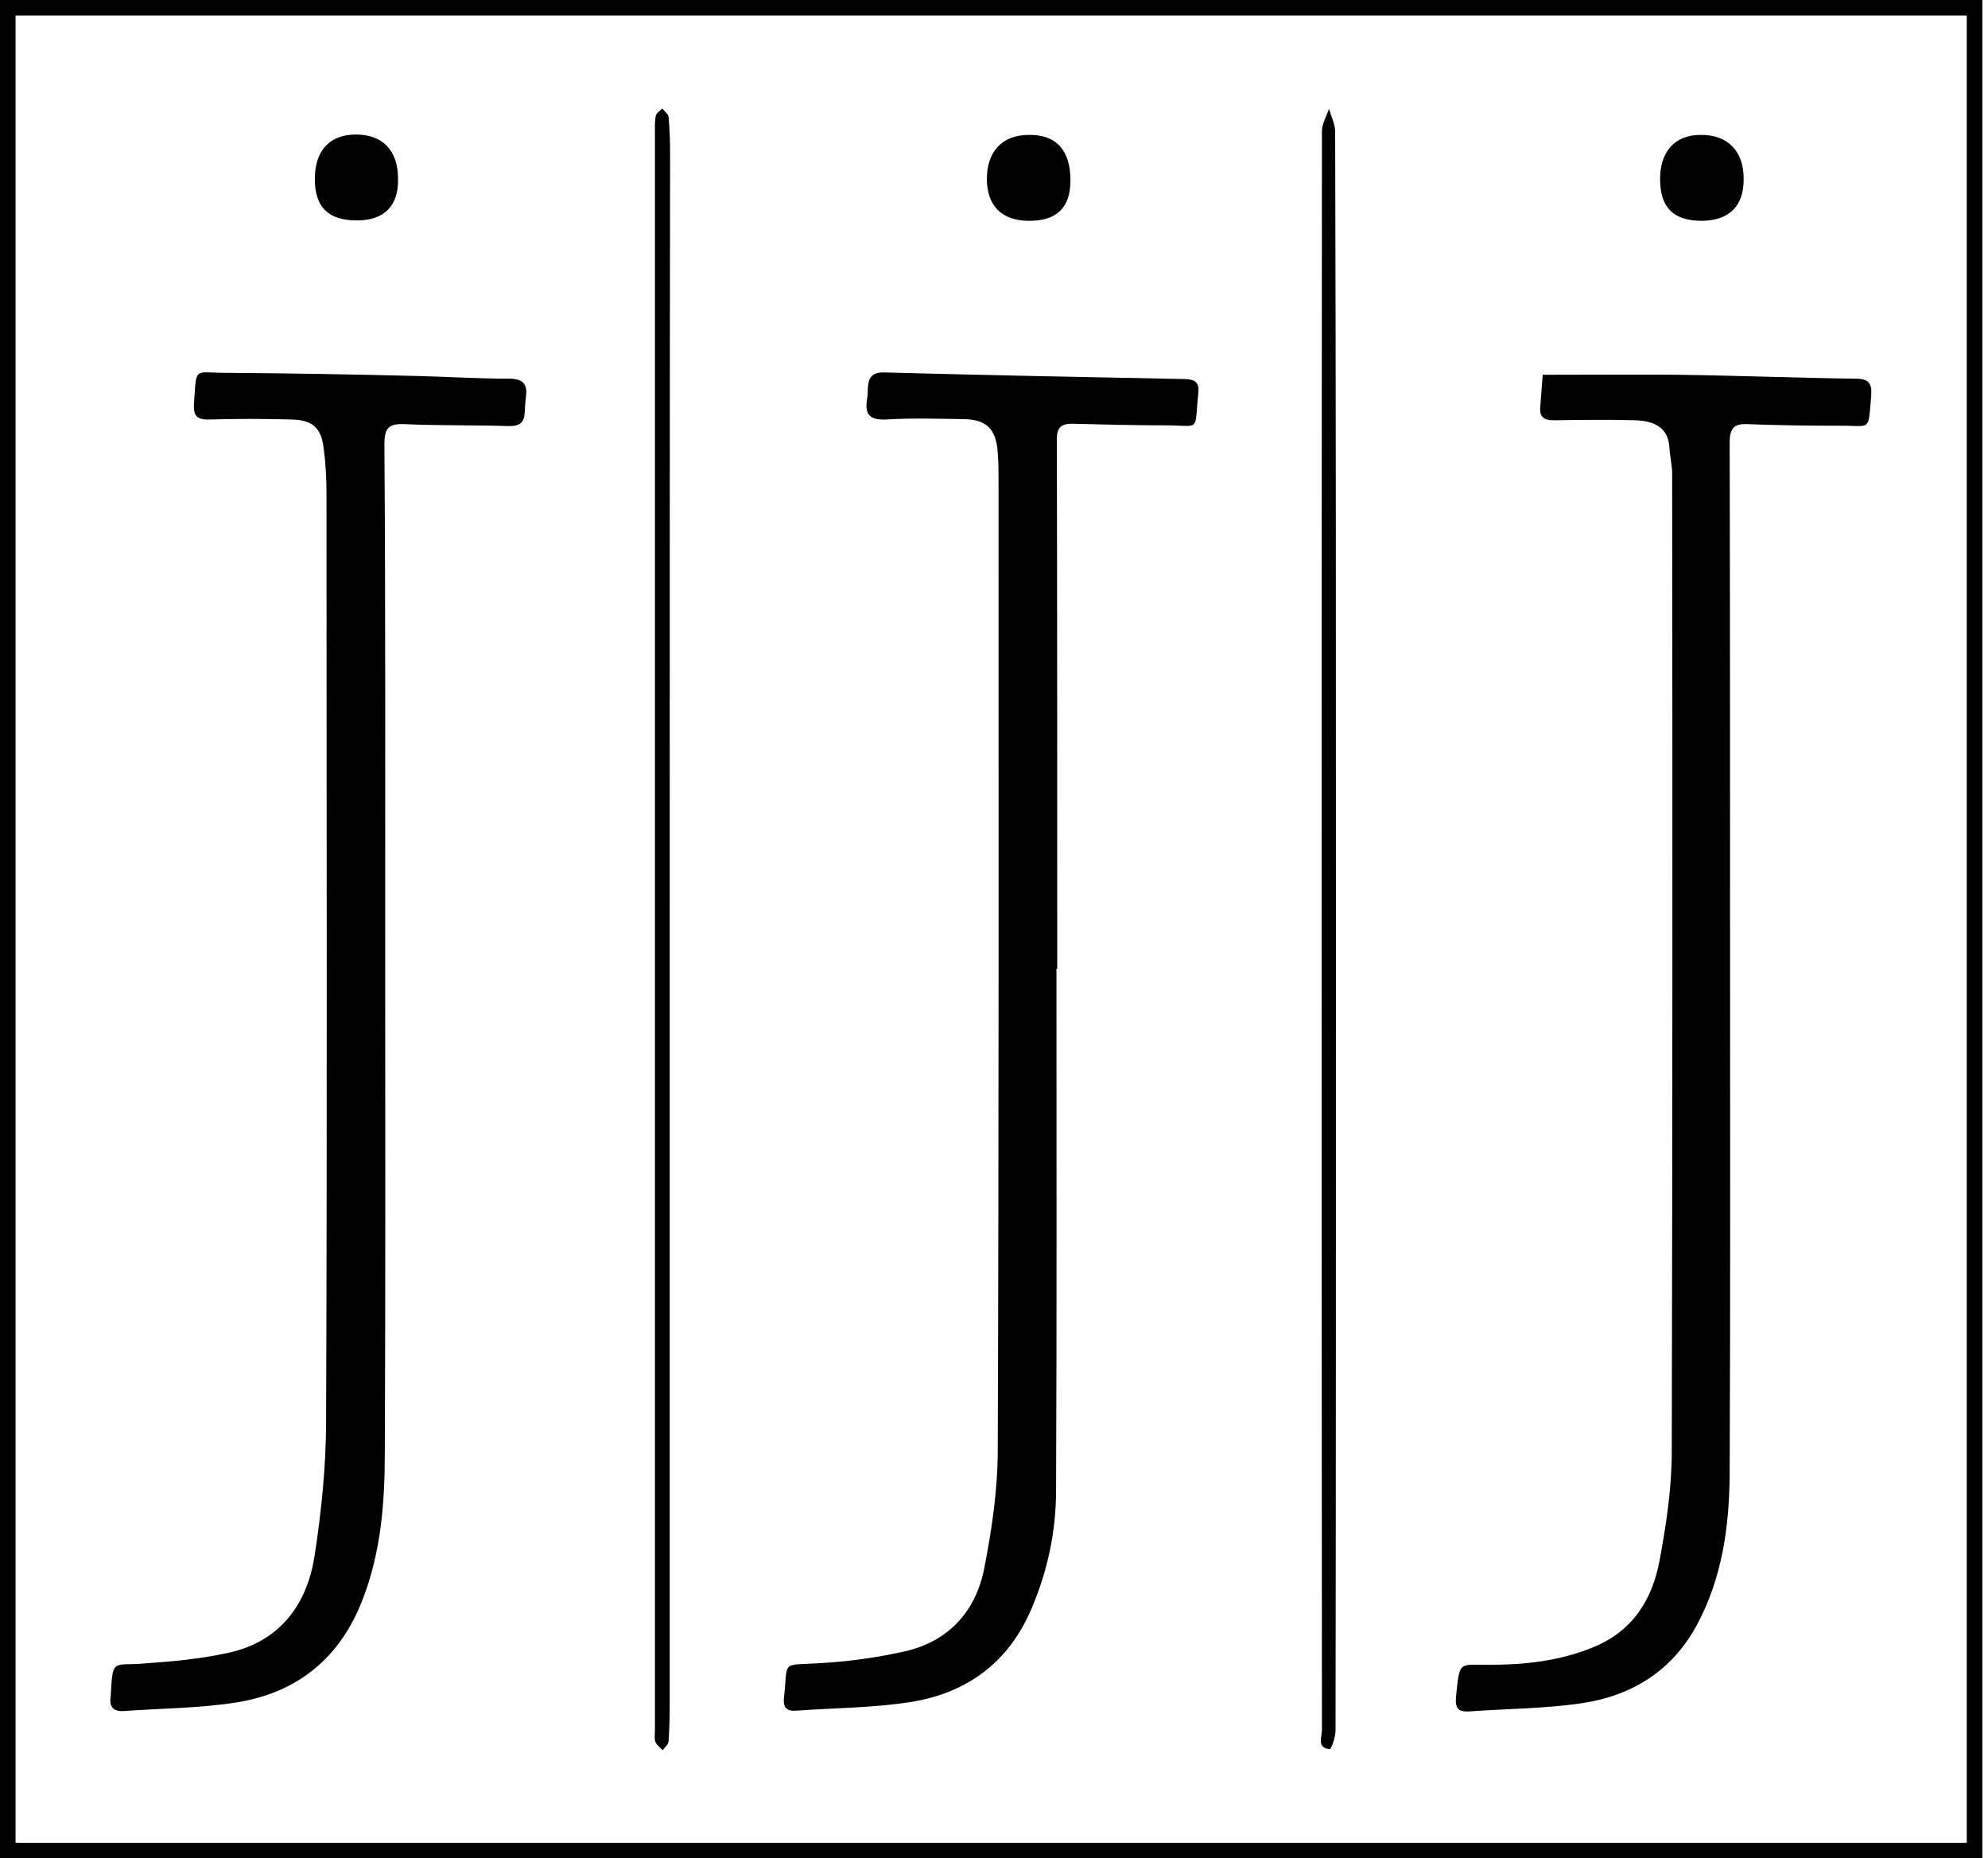
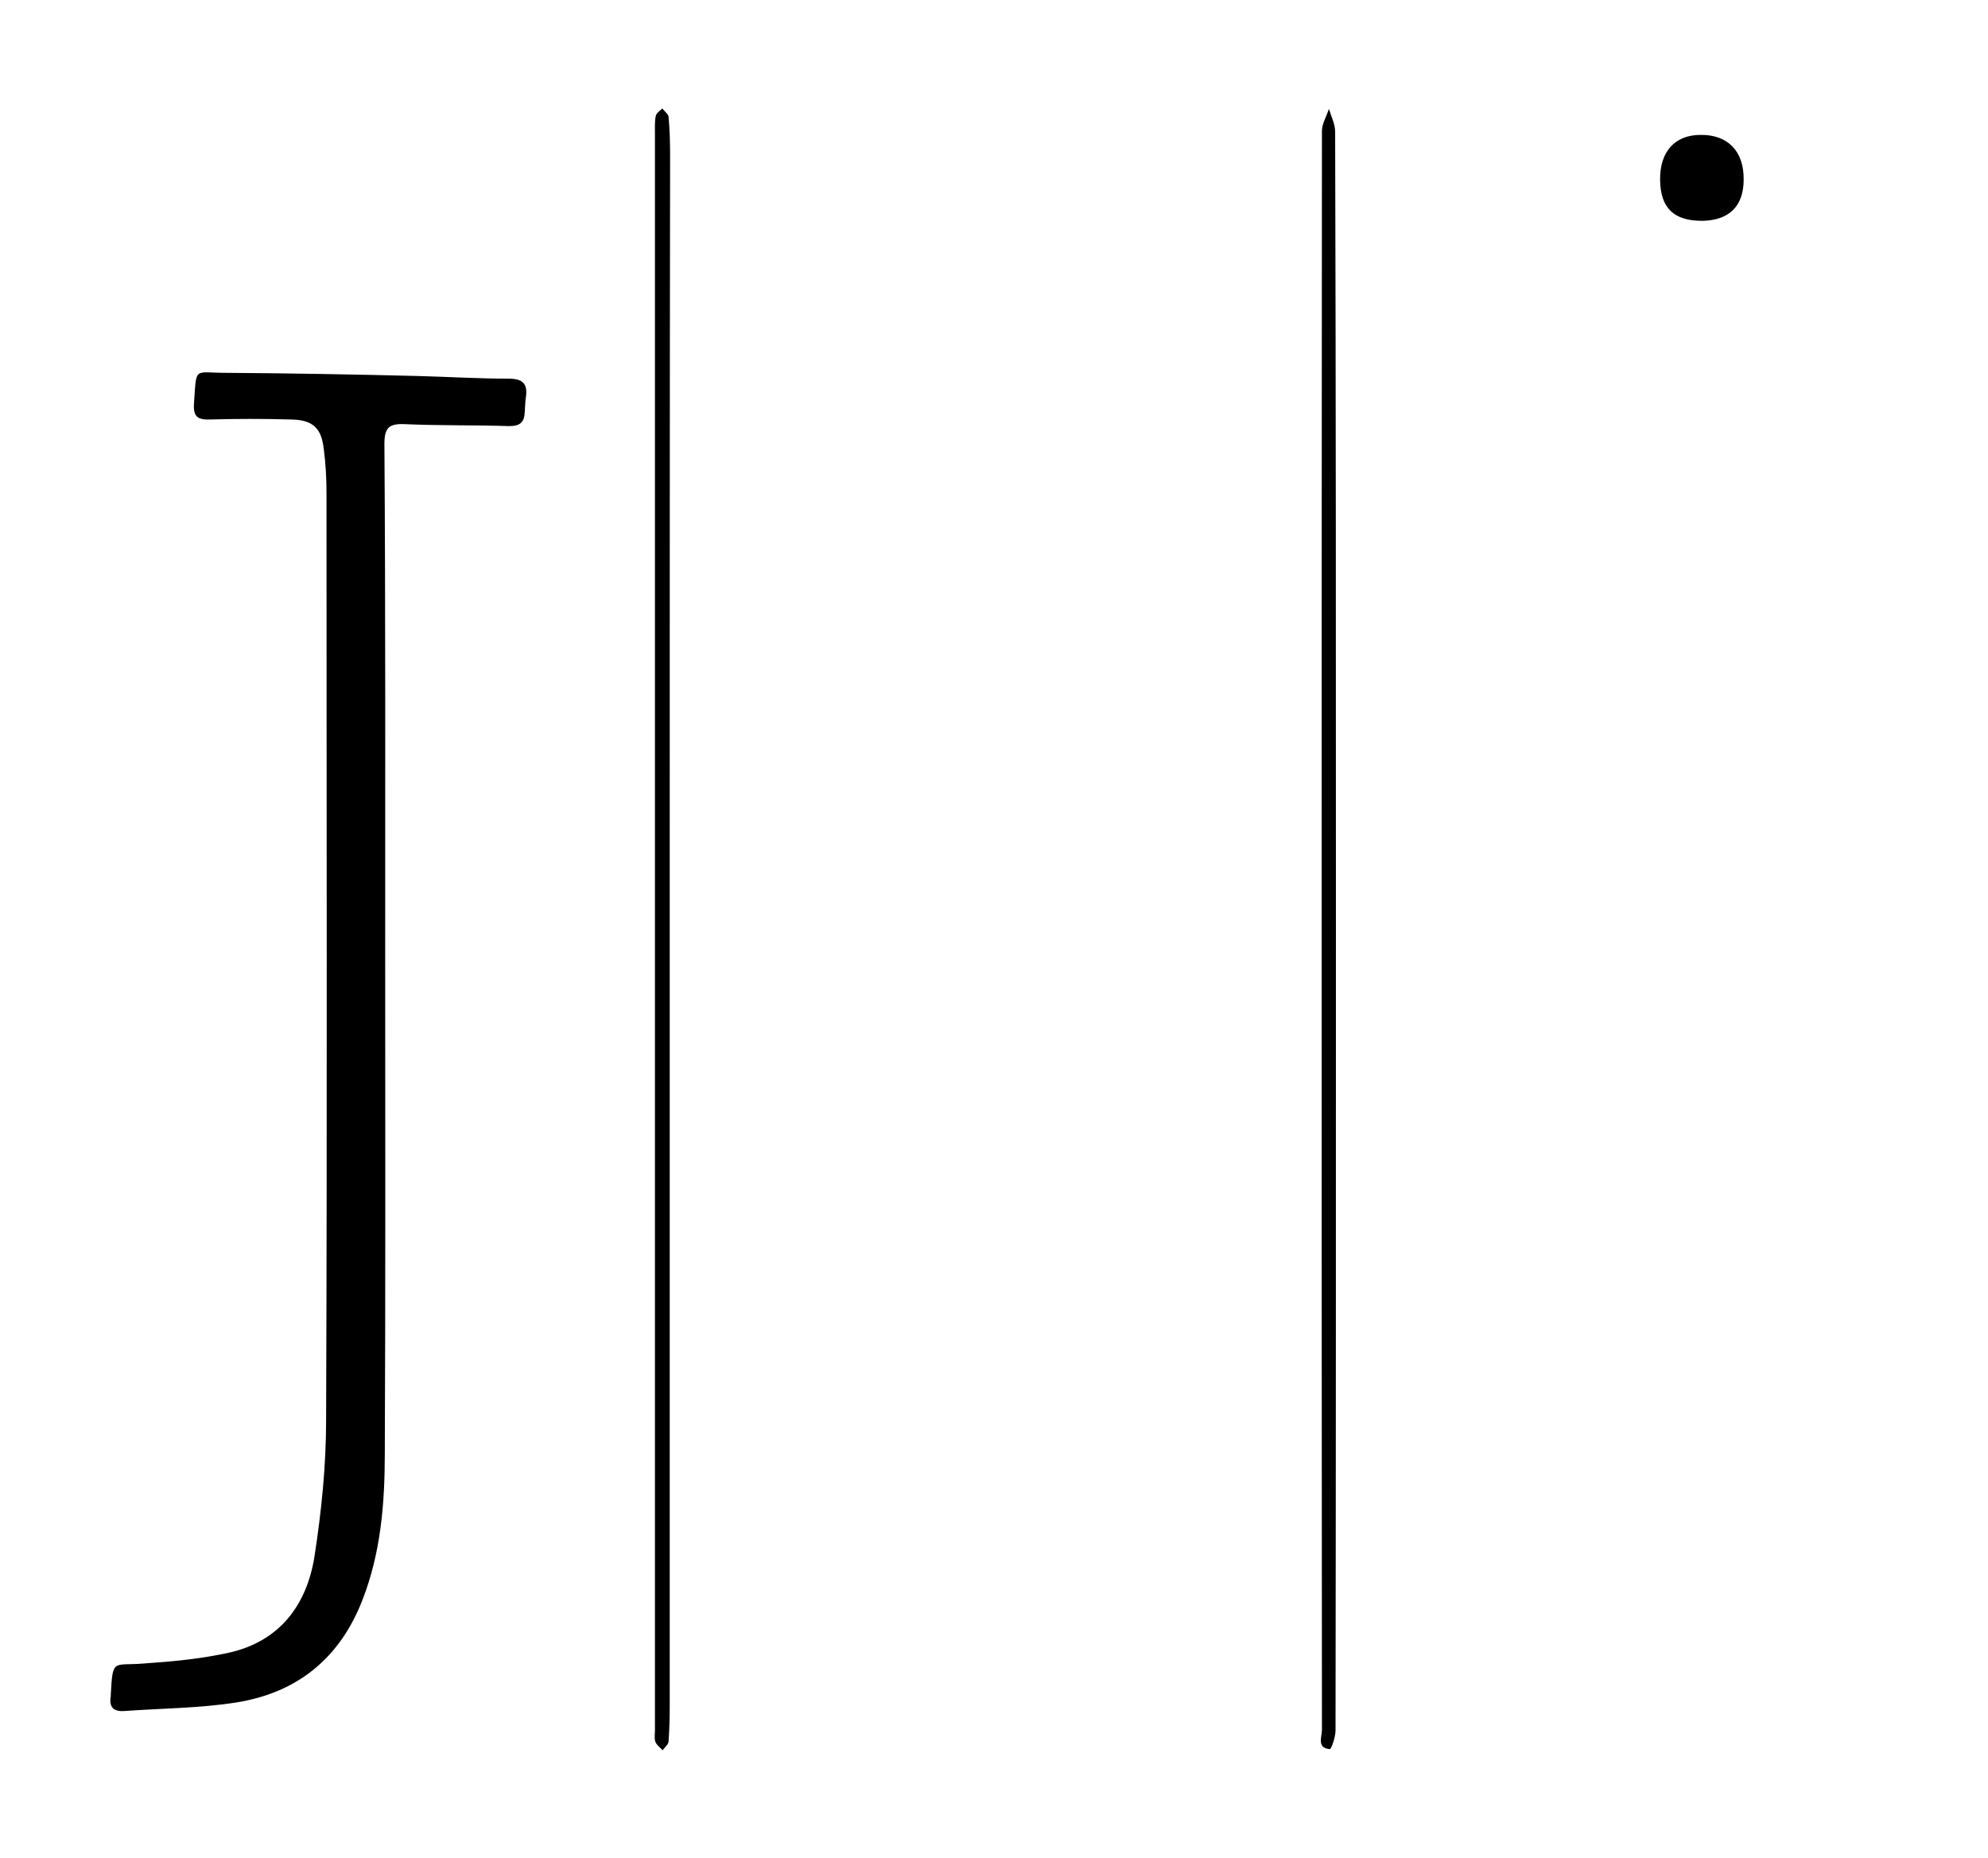
<svg xmlns="http://www.w3.org/2000/svg" width="214px" height="200px" viewBox="0 0 214 200" version="1.1">
  <title>black</title>
  <g id="Page-1" stroke="none" stroke-width="1" fill="none" fill-rule="evenodd">
    <g id="JJJ-WHITE" transform="translate(-83, -90)" fill="#000000" fill-rule="nonzero">
      <g id="black" transform="translate(83, 90)">
        <g id="Group" transform="translate(11.878, 11.674)">
-           <path d="M101.845,92.594 C101.845,111.297 101.887,130 101.804,148.703 C101.804,153.054 100.925,157.28 99.209,161.339 C96.741,167.238 92.222,170.544 86.113,171.506 C82.096,172.134 77.954,172.134 73.896,172.427 C72.85,172.51 72.389,172.176 72.515,171.004 C72.975,166.987 72.096,167.573 76.322,167.322 C79.377,167.155 82.431,166.736 85.444,166.067 C90.172,165.021 93.143,161.799 94.063,157.155 C94.9,152.929 95.527,148.577 95.527,144.31 C95.653,109.582 95.611,74.812 95.611,40.084 C95.611,39.079 95.611,38.075 95.527,37.071 C95.36,34.477 94.314,33.431 91.72,33.431 C89,33.389 86.239,33.305 83.519,33.473 C81.678,33.556 81.176,32.887 81.469,31.213 C81.553,30.795 81.511,30.377 81.553,29.958 C81.636,28.828 82.138,28.368 83.352,28.41 C94.147,28.703 104.942,28.912 115.737,29.121 C116.825,29.163 117.243,29.54 117.117,30.628 C116.657,34.937 117.452,34.1 113.477,34.1 C110.214,34.1 106.95,34.017 103.686,33.933 C102.348,33.891 101.845,34.31 101.887,35.774 C101.929,54.728 101.929,73.64 101.929,92.594 C101.887,92.594 101.887,92.594 101.845,92.594 Z" id="Path" />
          <path d="M29.586,91.297 C29.586,109.121 29.628,126.904 29.544,144.728 C29.544,150.084 29.126,155.397 27.159,160.46 C24.732,166.778 20.13,170.502 13.561,171.548 C9.586,172.176 5.527,172.176 1.511,172.469 C0.339,172.552 -0.163,172.05 0.046,170.879 C0.046,170.837 0.046,170.753 0.046,170.711 C0.255,166.778 0.297,167.615 3.477,167.364 C6.573,167.155 9.753,166.862 12.766,166.192 C18.205,164.979 21.134,161.088 21.971,155.858 C22.724,151.004 23.226,146.067 23.226,141.172 C23.352,107.908 23.268,74.686 23.268,41.423 C23.268,39.833 23.184,38.201 22.975,36.653 C22.724,34.393 21.804,33.515 19.461,33.473 C16.532,33.389 13.645,33.389 10.716,33.473 C9.419,33.515 8.917,33.18 9,31.799 C9.293,27.699 8.917,28.452 12.431,28.452 C19.251,28.494 26.071,28.619 32.933,28.787 C36.239,28.87 39.586,29.079 42.891,29.079 C44.398,29.079 44.942,29.623 44.732,31.088 C44.649,31.632 44.649,32.134 44.607,32.678 C44.565,33.808 44.063,34.184 42.933,34.184 C39.209,34.059 35.444,34.142 31.72,33.975 C30.004,33.891 29.502,34.351 29.502,36.109 C29.628,54.477 29.586,72.887 29.586,91.297 Z" id="Path" />
-           <path d="M154.189,28.661 C159.209,28.661 164.021,28.619 168.791,28.661 C175.151,28.745 181.469,28.996 187.829,29.079 C189.251,29.079 189.67,29.54 189.544,30.962 C189.209,34.895 189.544,34.1 186.113,34.142 C182.85,34.142 179.586,34.1 176.322,33.975 C174.774,33.891 174.314,34.393 174.314,35.983 C174.356,54.1 174.356,72.218 174.356,90.335 C174.356,109.205 174.398,128.117 174.314,146.987 C174.272,152.594 173.519,158.117 170.799,163.18 C168.122,168.159 163.77,170.837 158.373,171.632 C154.398,172.218 150.339,172.218 146.322,172.51 C145.109,172.594 144.732,172.218 144.858,170.879 C145.276,166.946 145.109,167.531 148.624,167.49 C152.306,167.49 155.946,167.071 159.419,165.69 C163.812,163.975 165.988,160.544 166.783,156.192 C167.494,152.343 168.08,148.452 168.08,144.561 C168.163,109.456 168.163,74.393 168.122,39.289 C168.122,38.368 167.871,37.406 167.829,36.485 C167.703,34.351 166.197,33.598 164.105,33.556 C161.26,33.473 158.414,33.515 155.569,33.556 C154.356,33.598 153.77,33.264 153.937,31.967 C154.021,30.795 154.105,29.665 154.189,28.661 Z" id="Path" />
          <path d="M60.214,88.326 C60.214,116.234 60.214,144.142 60.214,172.05 C60.214,173.305 60.172,174.561 60.088,175.774 C60.046,176.109 59.67,176.36 59.461,176.695 C59.168,176.402 58.791,176.109 58.666,175.774 C58.54,175.397 58.624,174.937 58.624,174.519 C58.624,117.28 58.624,60.042 58.624,2.803 C58.624,2.134 58.582,1.464 58.707,0.837 C58.749,0.502 59.168,0.251 59.419,-2.37838573e-14 C59.628,0.293 60.046,0.586 60.088,0.879 C60.214,2.218 60.255,3.598 60.255,4.979 C60.214,32.72 60.214,60.544 60.214,88.326 Z" id="Path" />
          <path d="M131.929,88.494 C131.929,117.197 131.929,145.858 131.887,174.561 C131.887,175.272 131.427,176.611 131.26,176.57 C129.837,176.444 130.423,175.23 130.423,174.519 C130.381,117.155 130.381,59.791 130.423,2.427 C130.423,1.632 130.925,0.837 131.176,0.042 C131.427,0.879 131.845,1.674 131.845,2.51 C131.929,31.13 131.929,59.833 131.929,88.494 C131.929,88.494 131.929,88.494 131.929,88.494 Z" id="Path" />
-           <path d="M103.352,7.741 C103.352,10.711 101.845,12.134 98.791,12.092 C95.946,12.05 94.356,10.46 94.356,7.573 C94.356,4.603 96.03,2.845 98.875,2.845 C101.845,2.803 103.352,4.519 103.352,7.741 Z" id="Path" />
-           <path d="M26.532,12.05 C23.477,12.05 22.013,10.628 22.013,7.615 C22.013,4.519 23.603,2.803 26.448,2.803 C29.293,2.803 30.967,4.519 30.967,7.531 C31.05,10.46 29.502,12.05 26.532,12.05 Z" id="Path" />
          <path d="M171.343,12.092 C168.289,12.092 166.866,10.711 166.825,7.699 C166.783,4.644 168.414,2.845 171.176,2.845 C174.105,2.803 175.862,4.603 175.82,7.657 C175.82,10.502 174.272,12.05 171.343,12.092 Z" id="Path" />
        </g>
-         <path d="M213.389,200 L0,200 L0,0 L213.389,0 L213.389,200 Z M1.674,198.326 L211.715,198.326 L211.715,1.674 L1.674,1.674 L1.674,198.326 Z" id="Shape" />
      </g>
    </g>
  </g>
</svg>